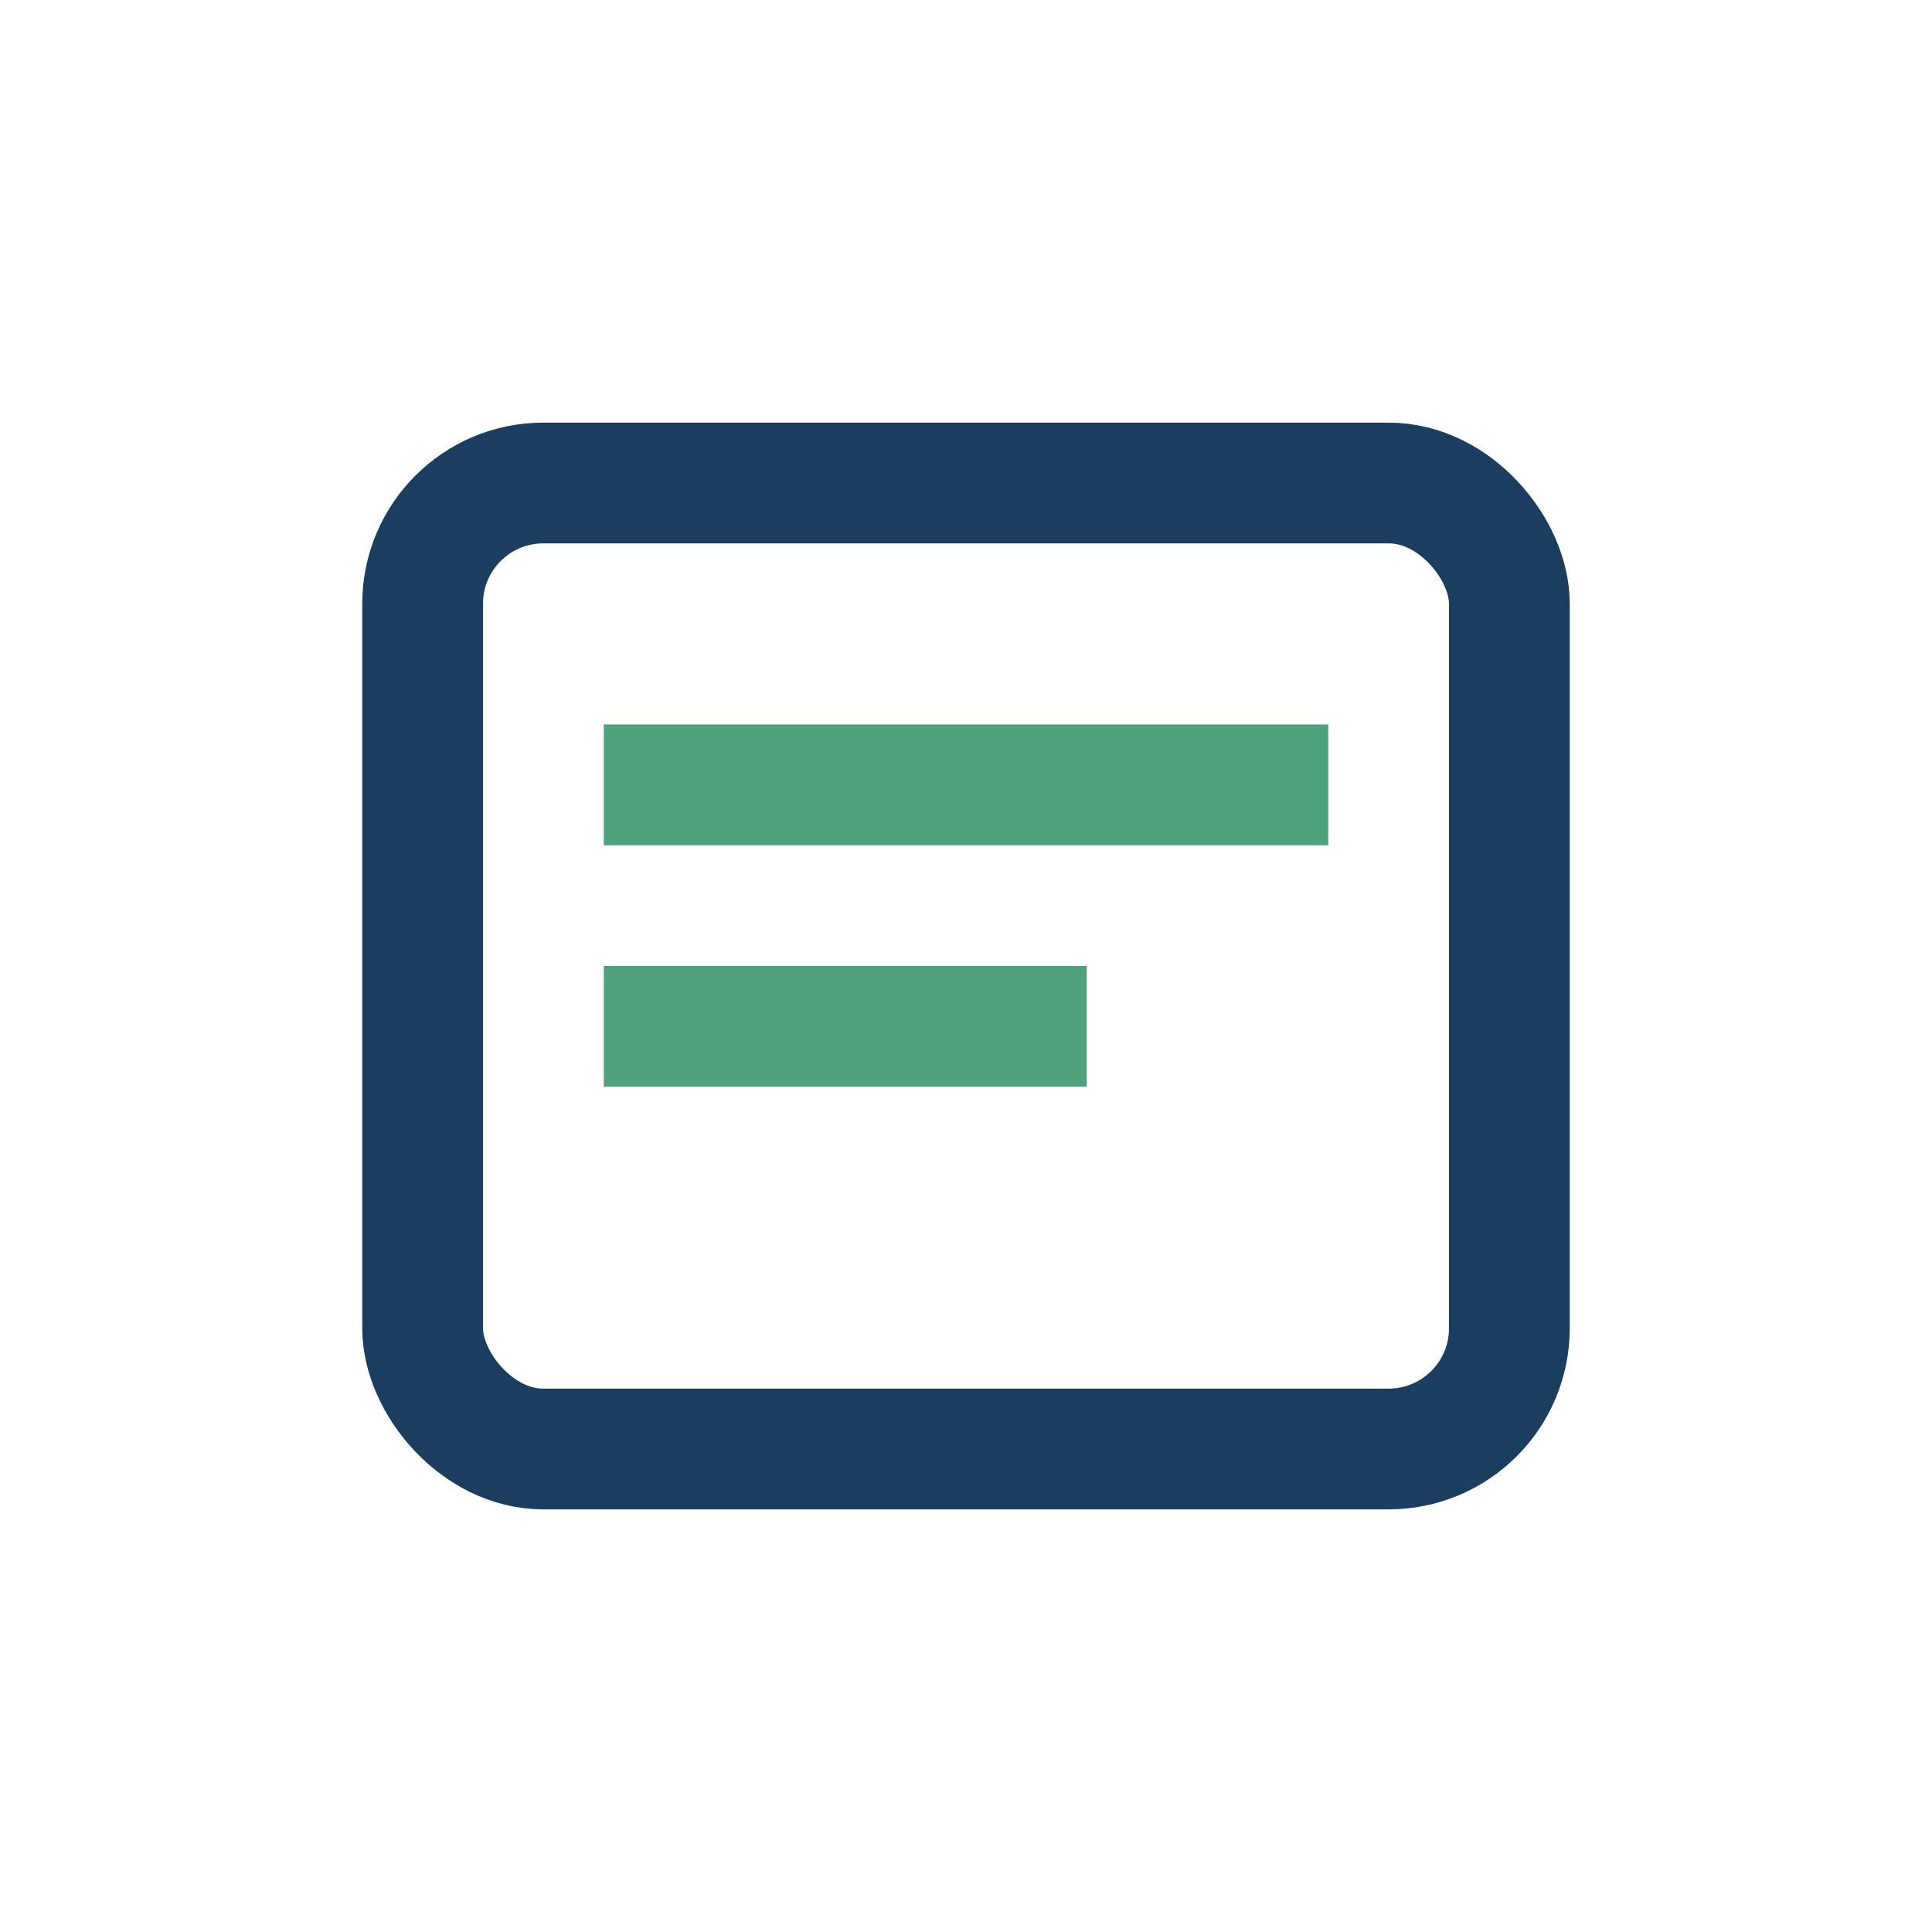
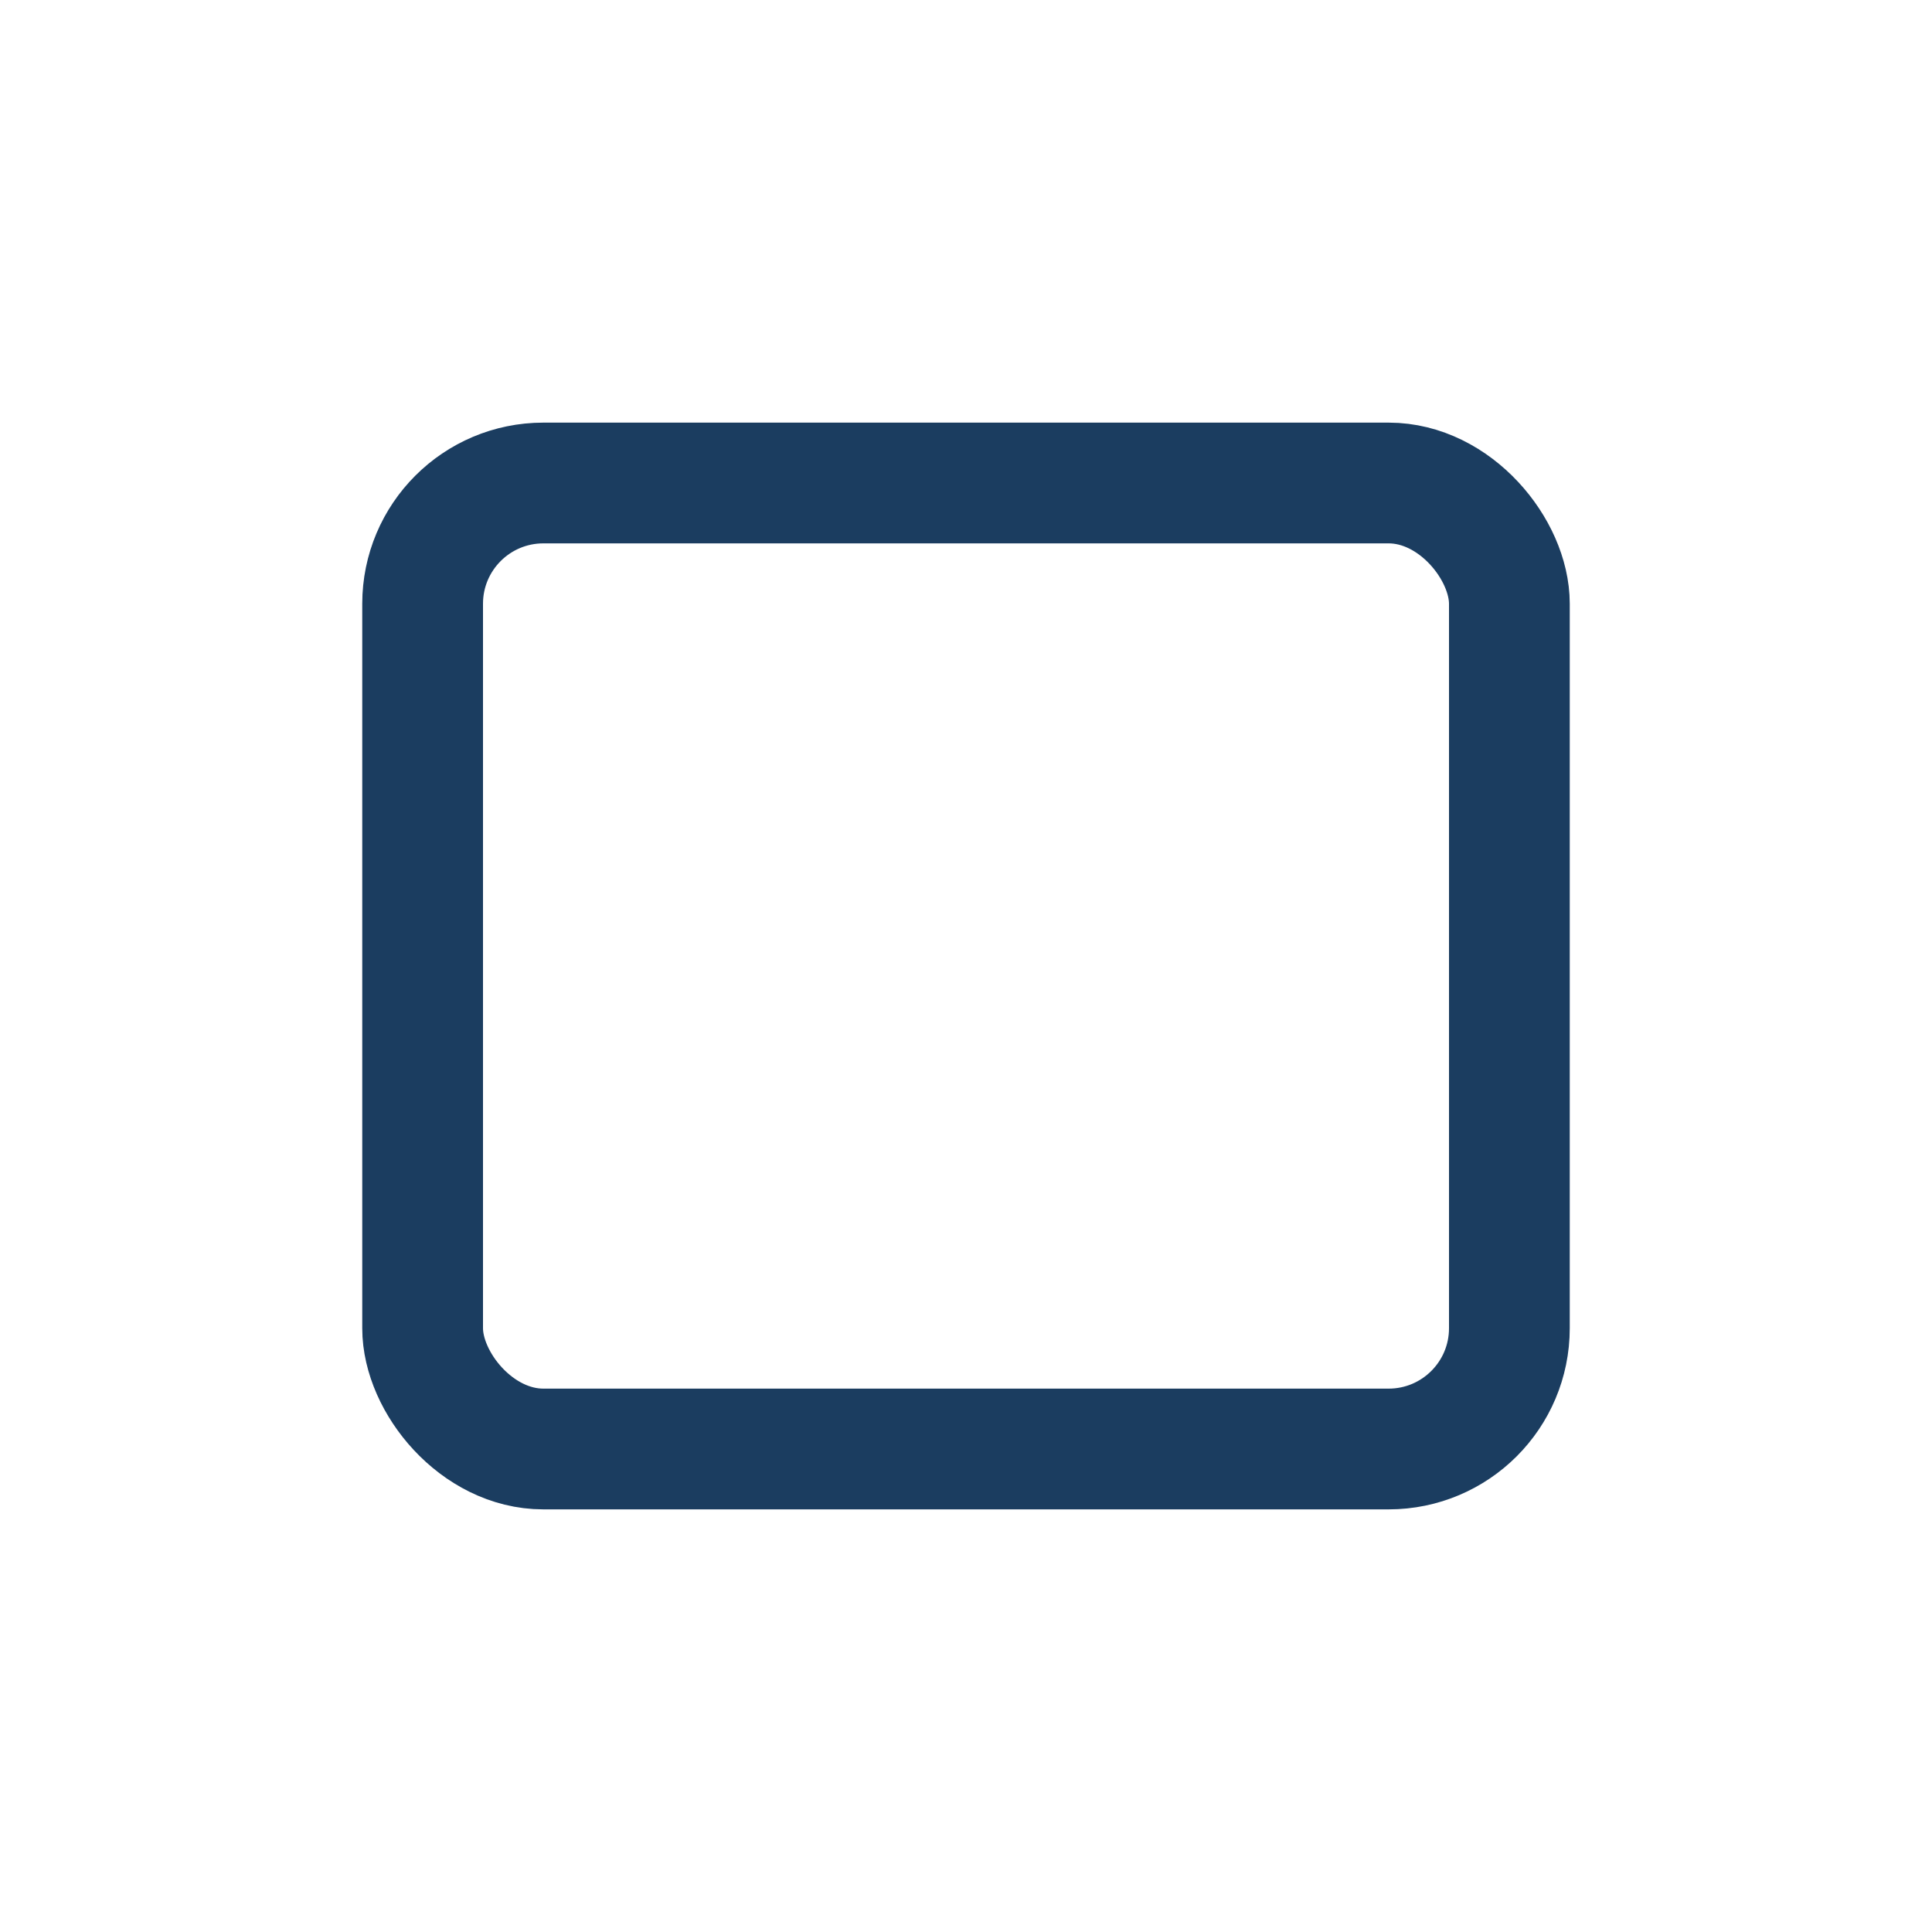
<svg xmlns="http://www.w3.org/2000/svg" width="32" height="32" viewBox="0 0 32 32">
  <rect x="7" y="8" width="18" height="16" rx="2" fill="none" stroke="#1B3D60" stroke-width="2" />
-   <path d="M10 13h12M10 17h8" stroke="#4EA27B" stroke-width="2" />
</svg>